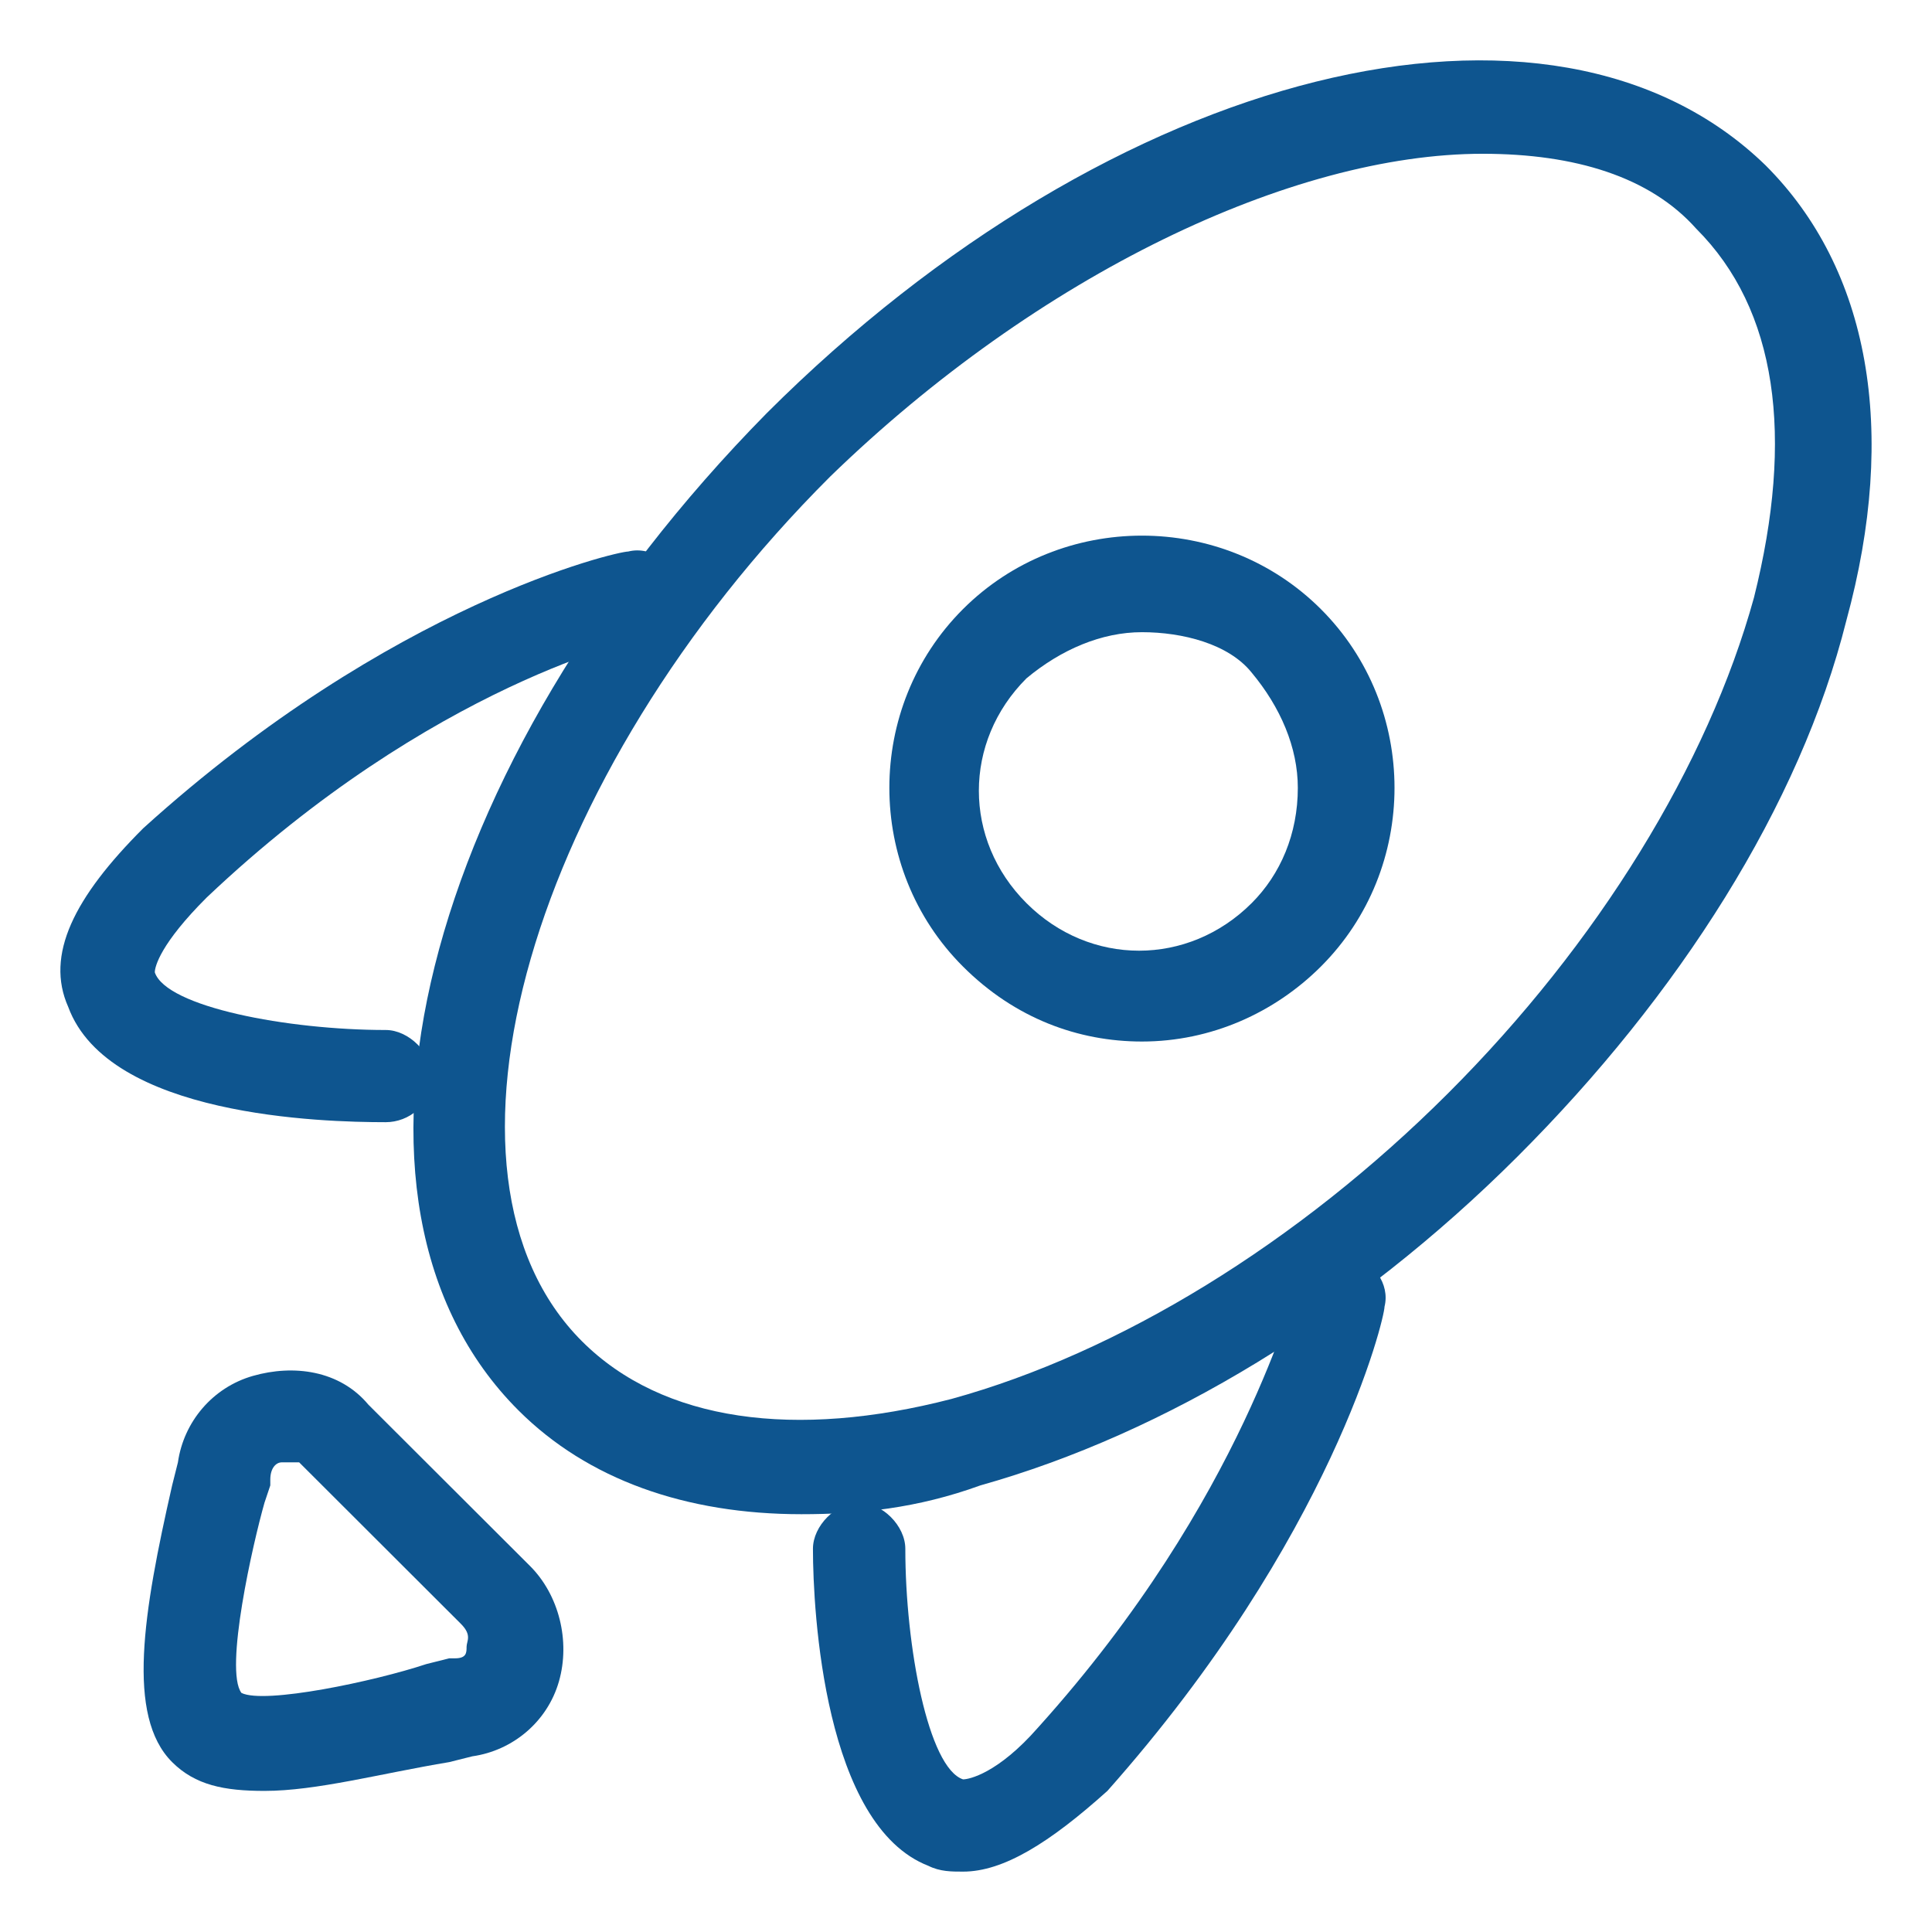
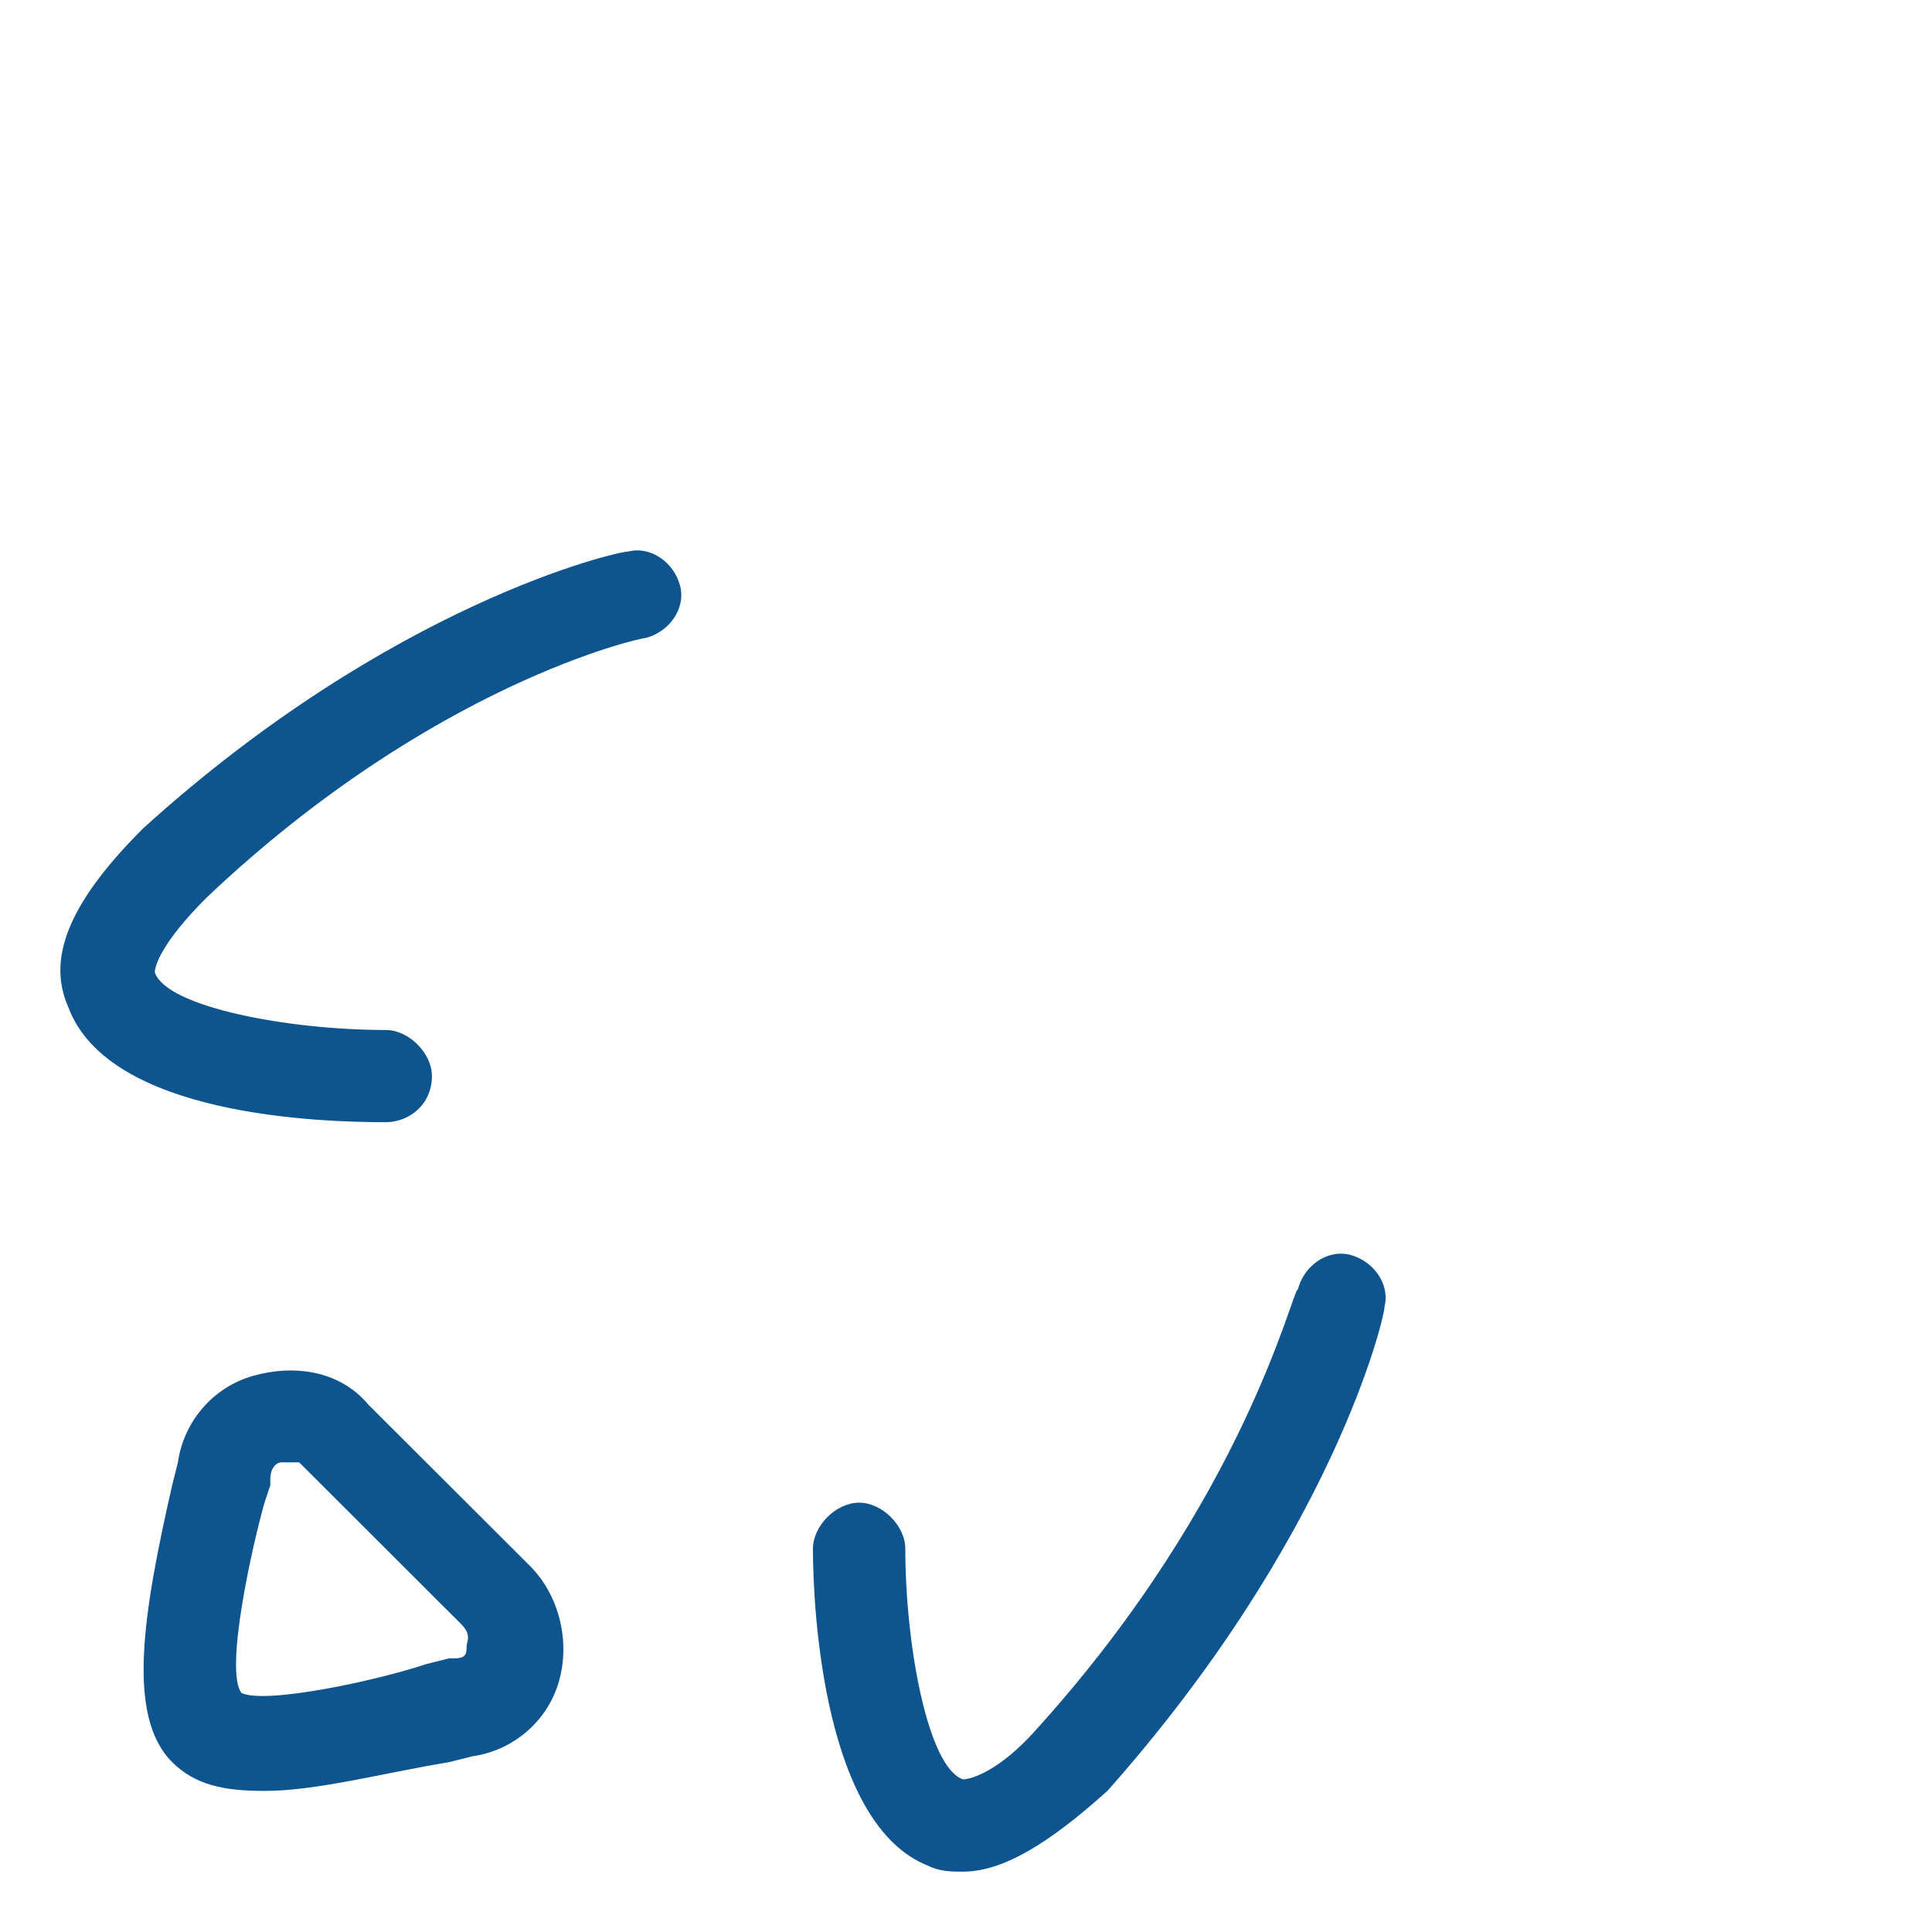
<svg xmlns="http://www.w3.org/2000/svg" width="32" height="32" viewBox="0 0 32 32" fill="none">
-   <path d="M13.273 25.08C11.361 25.08 9.735 24.507 8.588 23.361C5.145 19.924 6.962 12.668 12.7 6.843C18.437 1.114 25.704 -0.7 29.242 2.737C30.964 4.456 31.442 7.13 30.581 10.28C29.816 13.336 27.808 16.487 25.131 19.16C22.453 21.834 19.298 23.743 16.238 24.603C15.186 24.985 14.229 25.08 13.273 25.08ZM24.557 2.547C21.401 2.547 17.194 4.552 13.751 7.893C8.779 12.858 6.866 19.447 9.64 22.216C10.978 23.552 13.178 23.839 15.759 23.171C18.533 22.407 21.497 20.593 23.983 18.11C26.469 15.627 28.286 12.668 29.051 9.899C29.721 7.225 29.434 5.125 28.095 3.788C27.33 2.928 26.087 2.547 24.557 2.547Z" fill="#0E558F" />
  <path d="M6.389 18.587C5.337 18.587 1.799 18.492 1.13 16.678C0.747 15.818 1.225 14.864 2.373 13.718C6.485 9.994 10.214 9.135 10.405 9.135C10.788 9.039 11.17 9.326 11.266 9.708C11.361 10.089 11.075 10.472 10.692 10.567C10.596 10.567 7.154 11.331 3.425 14.864C2.66 15.627 2.564 16.009 2.564 16.105C2.755 16.678 4.763 17.06 6.389 17.06C6.771 17.06 7.154 17.442 7.154 17.823C7.154 18.301 6.771 18.587 6.389 18.587Z" fill="#0E558F" />
  <path d="M15.951 31C15.76 31 15.569 31 15.377 30.904C13.656 30.236 13.465 26.703 13.465 25.653C13.465 25.271 13.847 24.889 14.23 24.889C14.612 24.889 14.995 25.271 14.995 25.653C14.995 27.276 15.377 29.281 15.951 29.472C16.047 29.472 16.525 29.377 17.194 28.613C20.637 24.794 21.402 21.356 21.497 21.356C21.593 20.974 21.975 20.688 22.358 20.783C22.74 20.879 23.027 21.261 22.932 21.643C22.932 21.834 22.071 25.462 18.342 29.663C17.385 30.523 16.62 31 15.951 31Z" fill="#0E558F" />
  <path d="M4.381 29.663C3.712 29.663 3.234 29.568 2.851 29.186C2.086 28.422 2.373 26.703 2.851 24.603L2.947 24.221C3.042 23.552 3.52 22.98 4.19 22.789C4.859 22.598 5.624 22.693 6.102 23.266L8.78 25.939C9.258 26.417 9.449 27.181 9.258 27.849C9.067 28.517 8.493 28.995 7.824 29.09L7.441 29.186C6.294 29.377 5.242 29.663 4.381 29.663ZM4.764 24.221C4.668 24.221 4.668 24.221 4.668 24.221C4.572 24.221 4.477 24.316 4.477 24.507V24.603L4.381 24.889C4.19 25.558 3.712 27.658 3.999 28.04C4.381 28.231 6.198 27.849 7.059 27.563L7.441 27.467H7.537C7.728 27.467 7.728 27.372 7.728 27.276C7.728 27.181 7.824 27.085 7.632 26.894L4.955 24.221C4.955 24.221 4.859 24.221 4.764 24.221Z" fill="#0E558F" />
-   <path d="M18.914 17.251C17.862 17.251 16.81 16.869 15.95 16.009C14.324 14.386 14.324 11.713 15.95 10.089C17.575 8.466 20.253 8.466 21.878 10.089C23.504 11.713 23.504 14.386 21.878 16.009C21.113 16.773 20.061 17.251 18.914 17.251ZM18.914 10.471C18.245 10.471 17.575 10.758 17.002 11.235C15.95 12.286 15.95 13.909 17.002 14.959C18.053 16.009 19.679 16.009 20.731 14.959C21.209 14.482 21.496 13.813 21.496 13.049C21.496 12.381 21.209 11.713 20.731 11.14C20.348 10.662 19.583 10.471 18.914 10.471Z" fill="#0E558F" />
</svg>